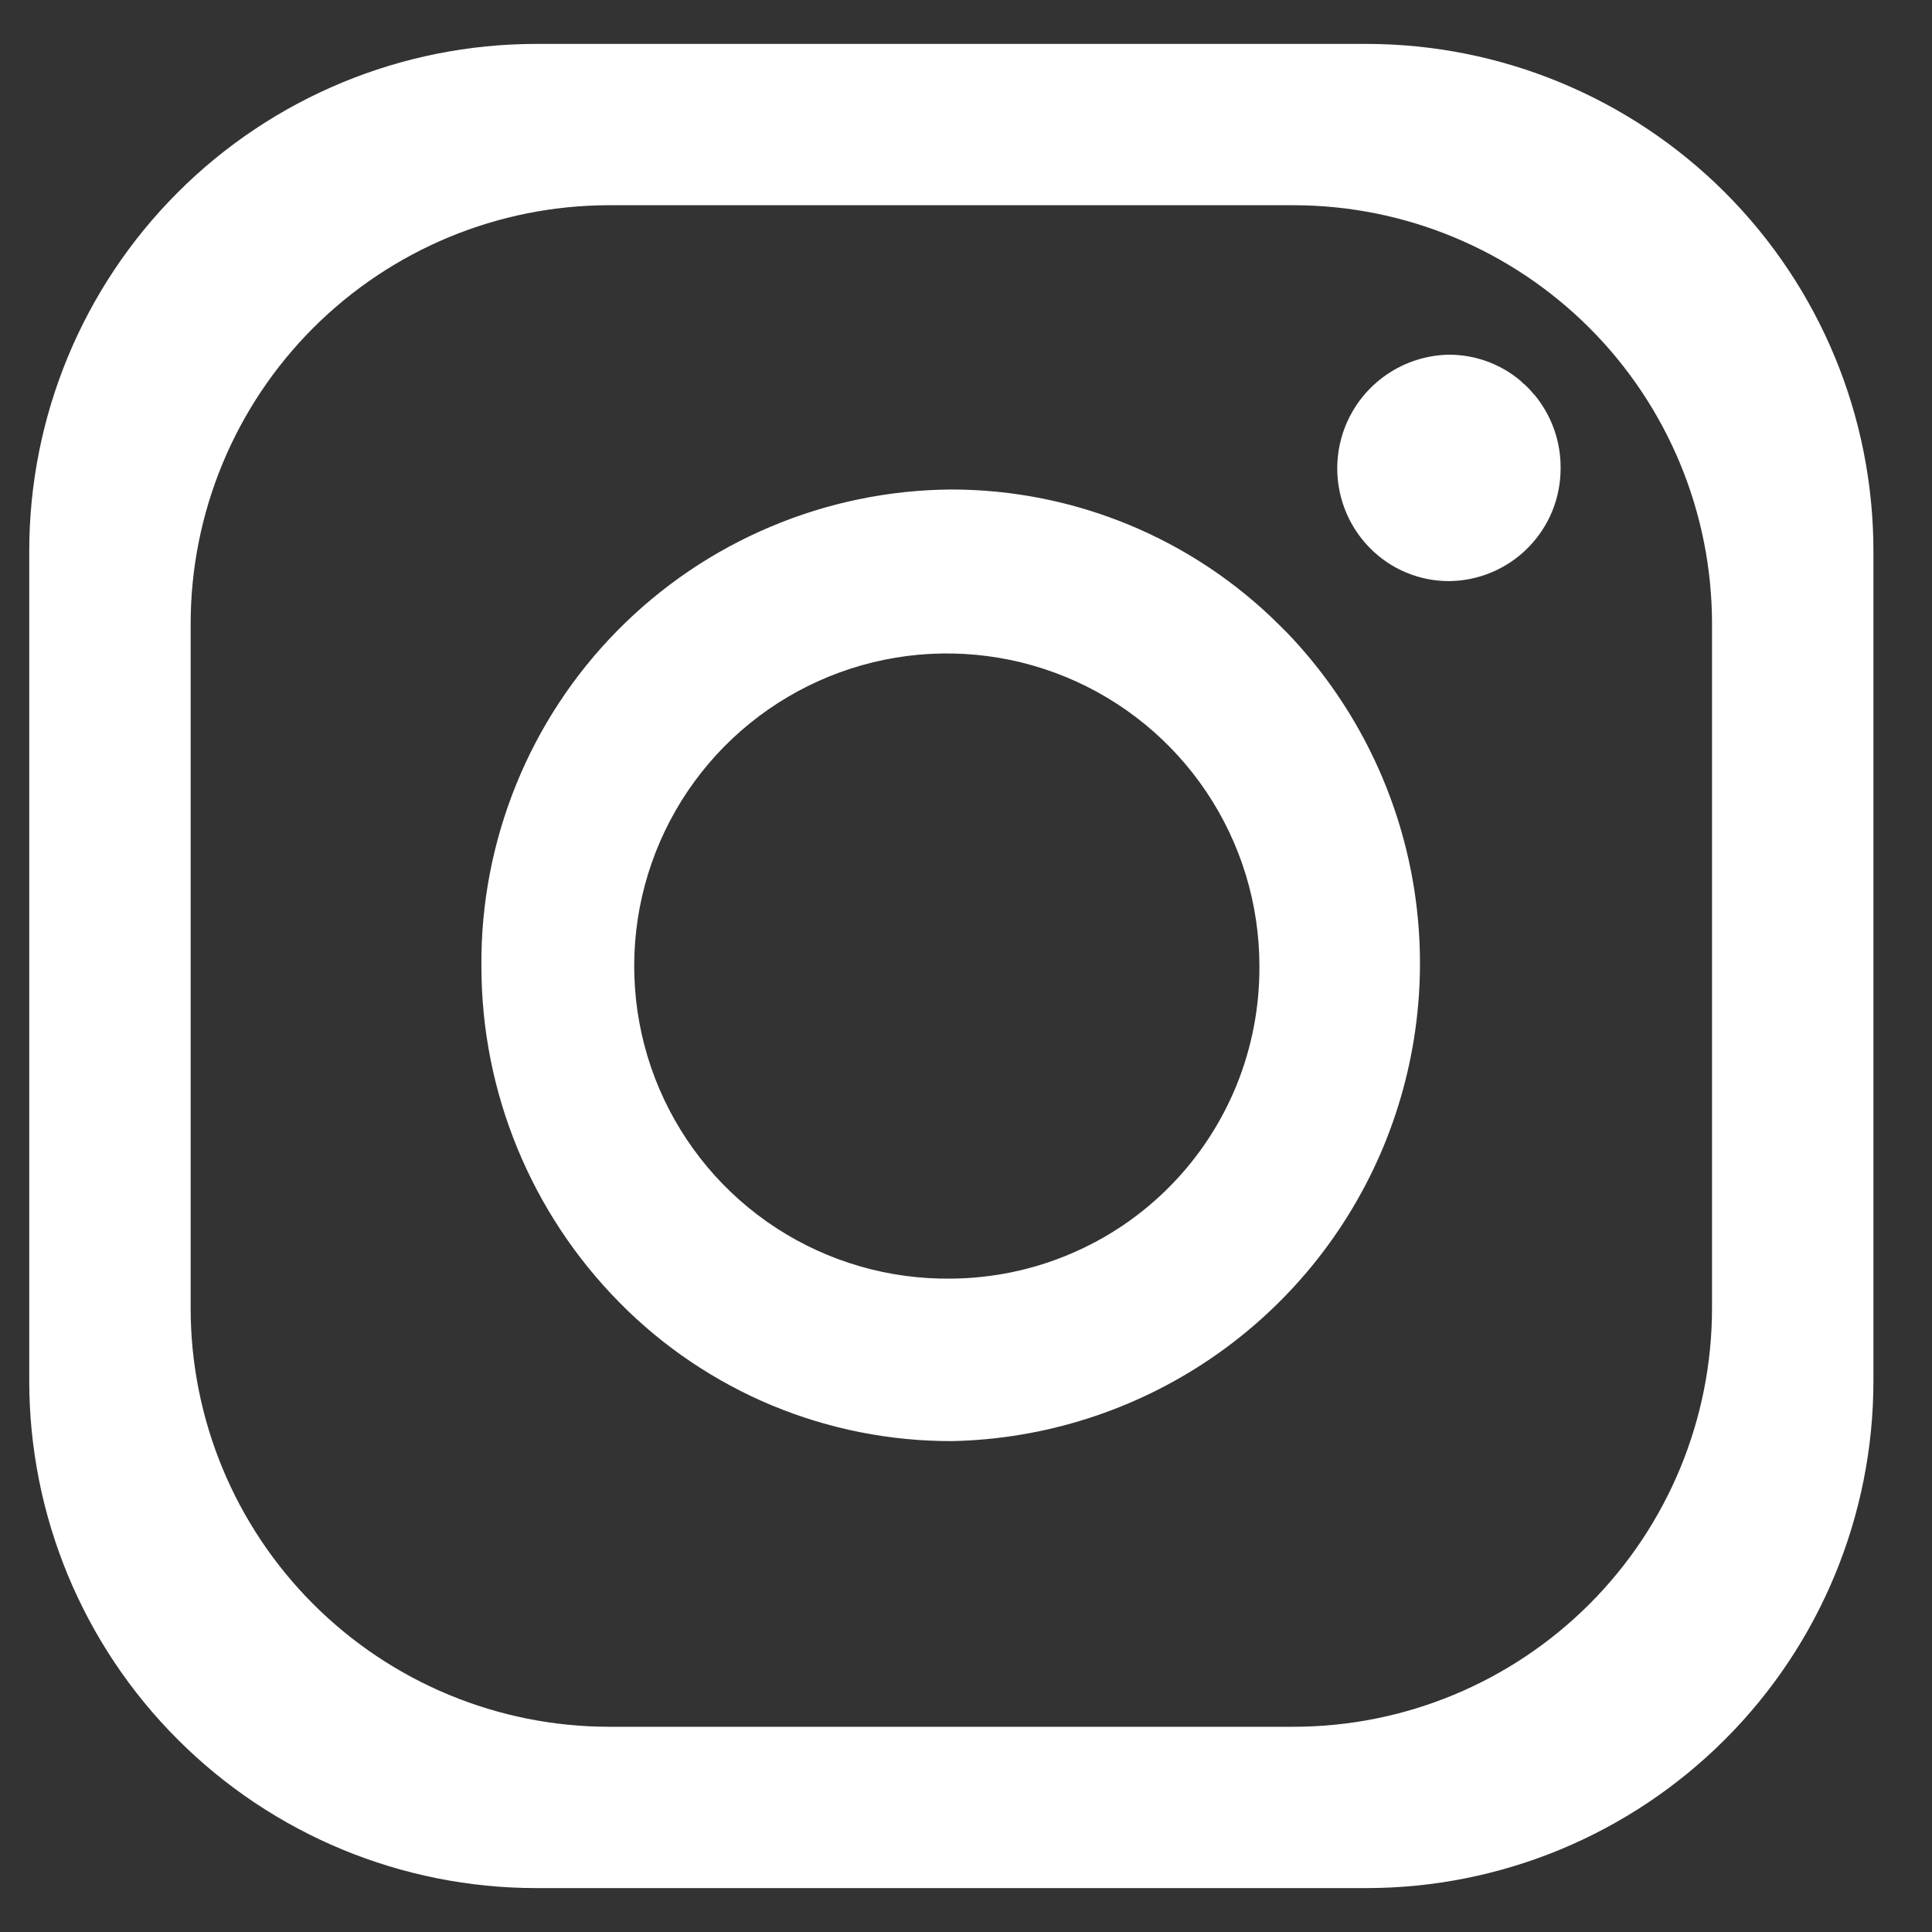
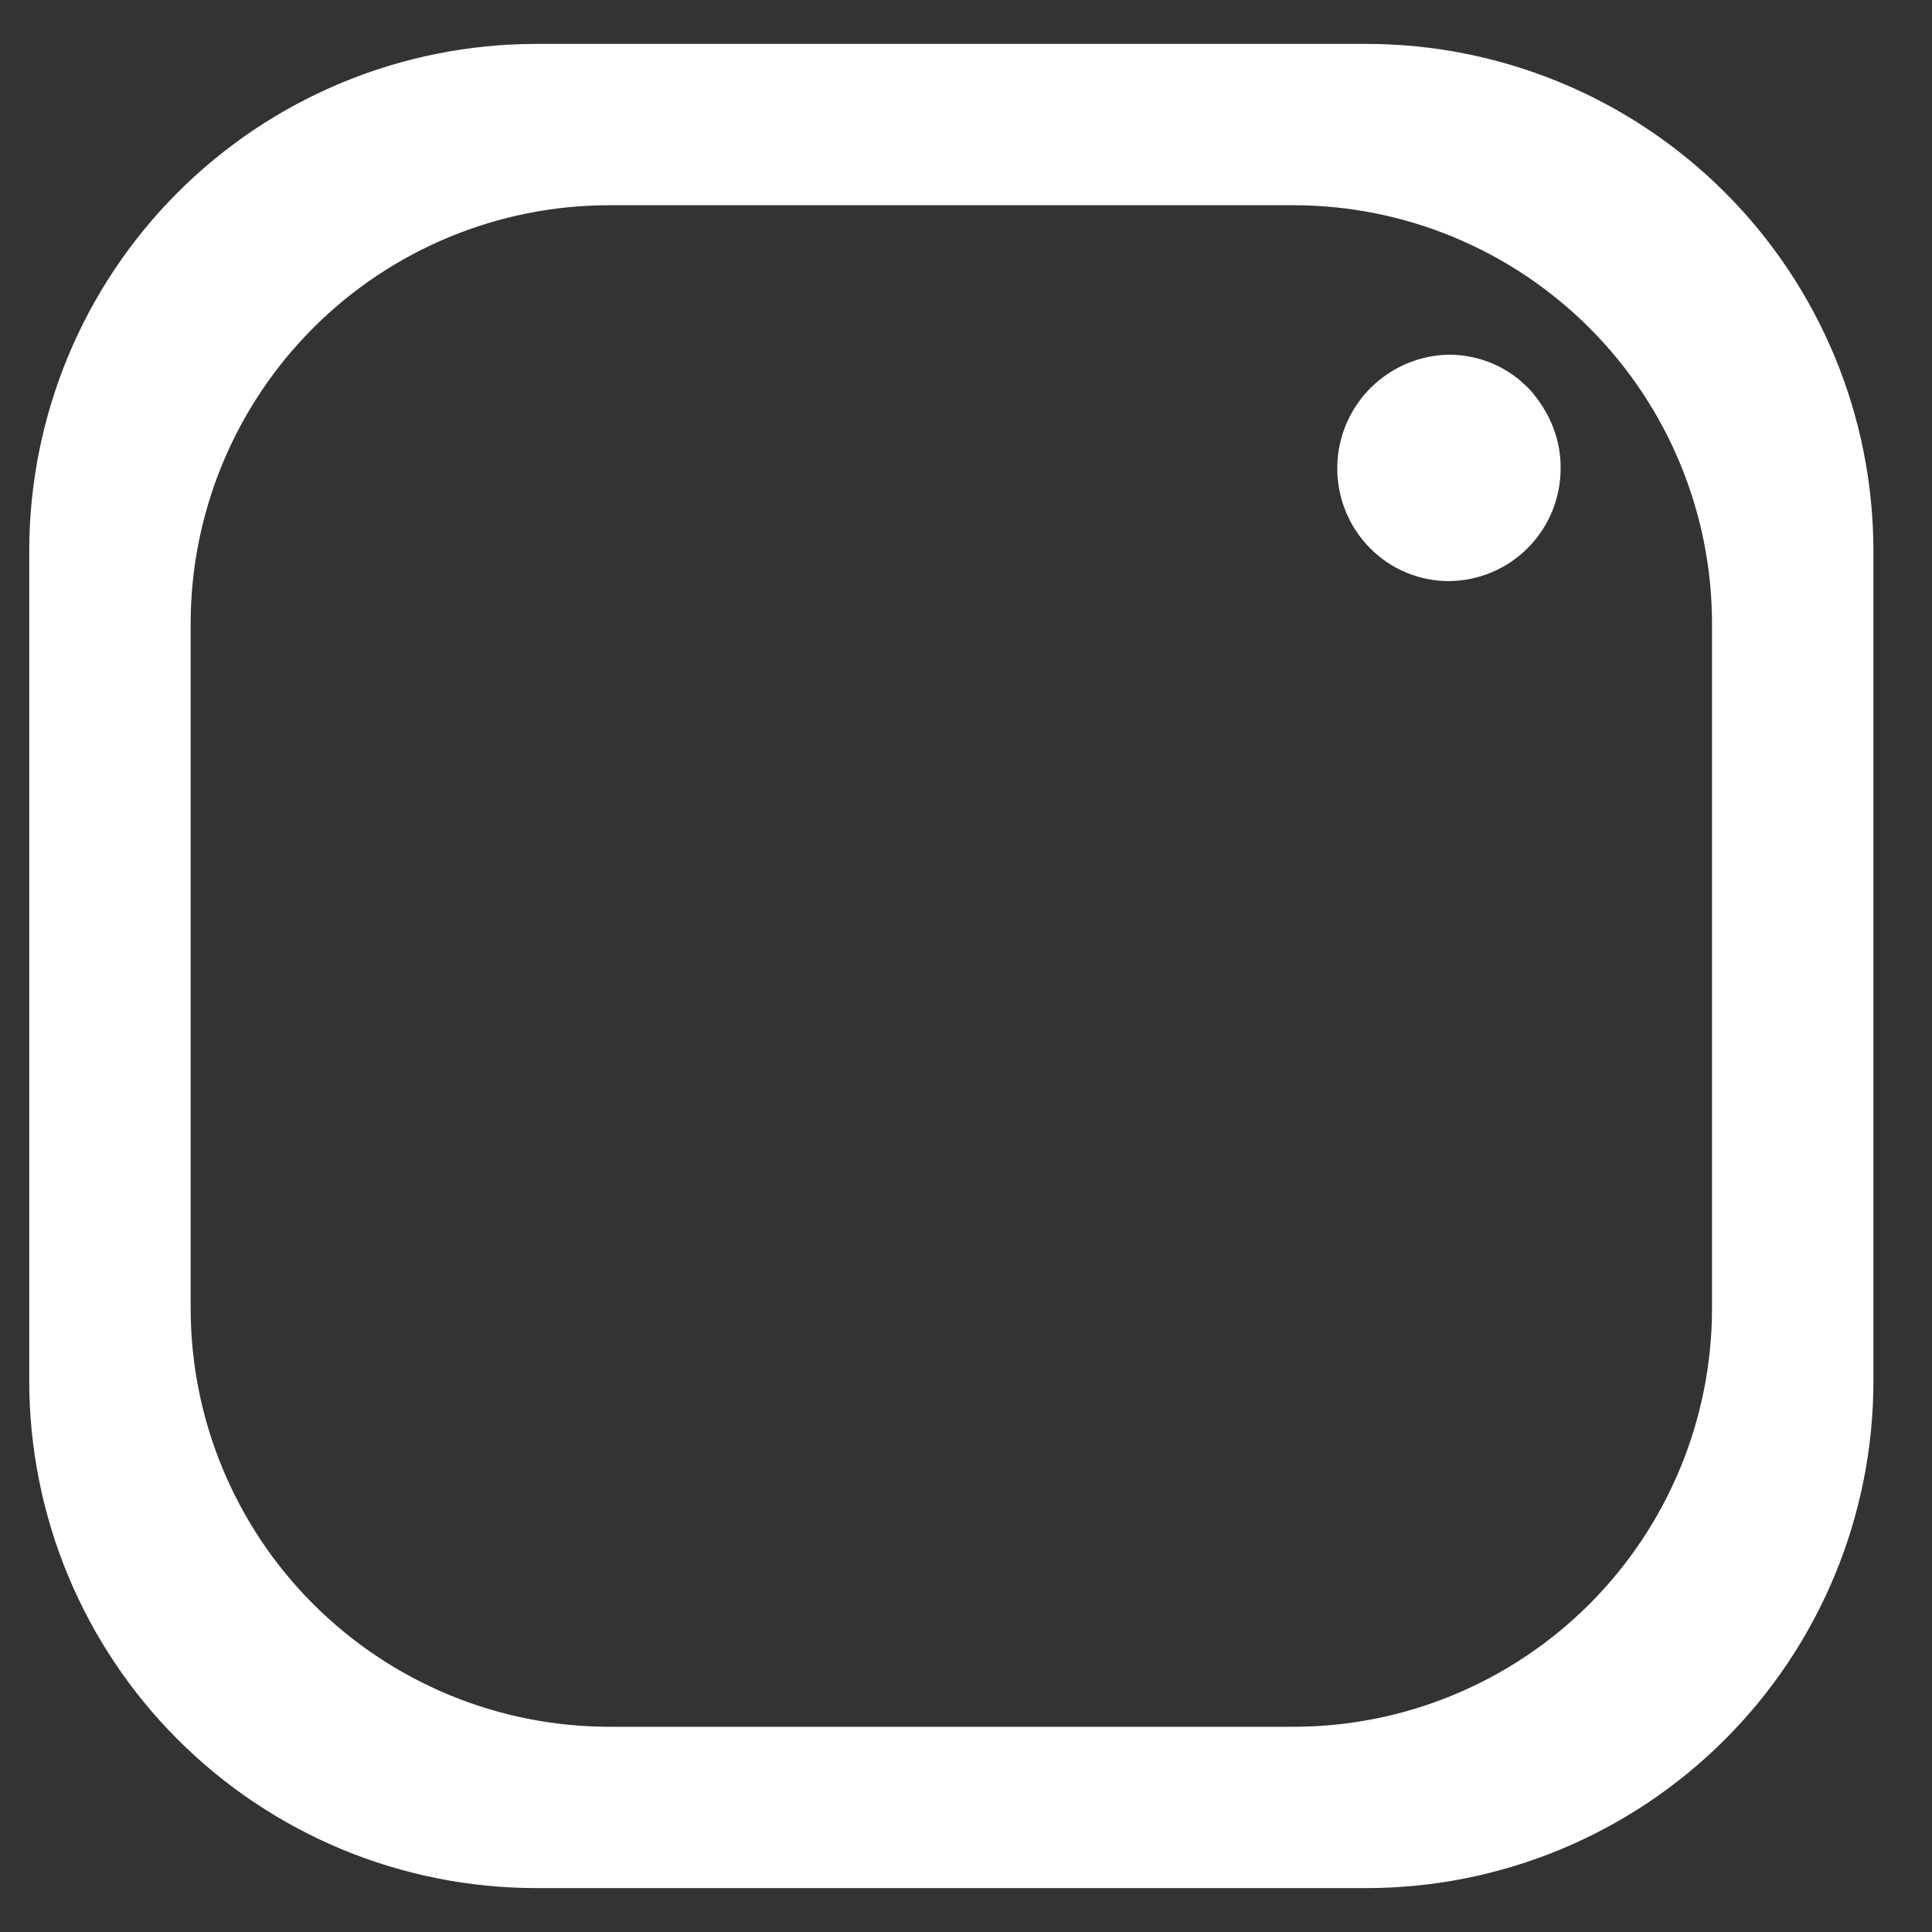
<svg xmlns="http://www.w3.org/2000/svg" width="22" height="22" viewBox="0 0 22 22" fill="none">
  <rect x="0" y="0" width="22" height="22" fill="#333333" stroke="none" />
  <path d="M15.558 0.5H6.108C4.576 0.5 3.107 1.108 2.024 2.191C0.941 3.274 0.333 4.743 0.333 6.275V15.725C0.333 17.257 0.941 18.726 2.024 19.808C3.107 20.892 4.576 21.5 6.108 21.5H15.558C17.09 21.5 18.558 20.892 19.642 19.808C20.725 18.726 21.333 17.257 21.333 15.725V6.275C21.333 4.743 20.725 3.274 19.642 2.191C18.558 1.108 17.09 0.5 15.558 0.5ZM19.495 14.896C19.495 16.16 18.993 17.372 18.099 18.266C17.205 19.16 15.993 19.663 14.729 19.663H6.938C5.673 19.663 4.461 19.16 3.567 18.266C2.673 17.372 2.171 16.16 2.171 14.896V7.104C2.171 5.84 2.673 4.628 3.567 3.734C4.461 2.84 5.673 2.337 6.938 2.337H14.729C15.993 2.337 17.205 2.84 18.099 3.734C18.993 4.628 19.495 5.84 19.495 7.104V14.896Z" fill="white" />
-   <path d="M14.661 7.21L14.611 7.16L14.569 7.118C13.577 6.129 12.232 5.574 10.831 5.574C10.124 5.579 9.424 5.723 8.772 5.999C8.12 6.274 7.529 6.675 7.032 7.179C6.535 7.683 6.143 8.279 5.877 8.935C5.611 9.591 5.476 10.293 5.482 11C5.481 12.436 6.047 13.814 7.057 14.835C7.551 15.336 8.141 15.733 8.791 16.004C9.441 16.274 10.138 16.412 10.842 16.41C11.898 16.388 12.924 16.059 13.796 15.464C14.669 14.868 15.349 14.031 15.754 13.056C16.158 12.081 16.271 11.009 16.077 9.97C15.883 8.932 15.391 7.973 14.661 7.21ZM10.831 14.56C10.125 14.569 9.432 14.369 8.84 13.984C8.248 13.599 7.785 13.047 7.507 12.397C7.23 11.748 7.153 11.03 7.284 10.337C7.416 9.643 7.751 9.004 8.247 8.501C8.743 7.999 9.377 7.655 10.069 7.513C10.76 7.372 11.479 7.439 12.132 7.707C12.785 7.975 13.344 8.431 13.737 9.017C14.131 9.604 14.341 10.294 14.341 11C14.344 11.464 14.256 11.925 14.082 12.355C13.907 12.785 13.65 13.177 13.324 13.507C12.998 13.838 12.61 14.101 12.182 14.281C11.755 14.462 11.296 14.556 10.831 14.56Z" fill="white" />
-   <path d="M17.771 5.325C17.772 5.494 17.74 5.661 17.677 5.817C17.614 5.973 17.52 6.115 17.402 6.235C17.284 6.355 17.143 6.451 16.988 6.516C16.833 6.582 16.666 6.616 16.498 6.617C16.331 6.617 16.165 6.584 16.011 6.519C15.857 6.455 15.717 6.36 15.6 6.241C15.422 6.061 15.301 5.832 15.252 5.584C15.203 5.335 15.228 5.078 15.324 4.843C15.42 4.609 15.582 4.408 15.791 4.265C16 4.122 16.247 4.043 16.5 4.039C16.797 4.039 17.084 4.143 17.311 4.333L17.338 4.359C17.38 4.394 17.419 4.432 17.453 4.475L17.482 4.506C17.67 4.738 17.772 5.027 17.771 5.325Z" fill="white" />
+   <path d="M17.771 5.325C17.772 5.494 17.74 5.661 17.677 5.817C17.614 5.973 17.52 6.115 17.402 6.235C17.284 6.355 17.143 6.451 16.988 6.516C16.833 6.582 16.666 6.616 16.498 6.617C16.331 6.617 16.165 6.584 16.011 6.519C15.857 6.455 15.717 6.36 15.6 6.241C15.422 6.061 15.301 5.832 15.252 5.584C15.203 5.335 15.228 5.078 15.324 4.843C15.42 4.609 15.582 4.408 15.791 4.265C16 4.122 16.247 4.043 16.5 4.039C16.797 4.039 17.084 4.143 17.311 4.333L17.338 4.359C17.38 4.394 17.419 4.432 17.453 4.475C17.67 4.738 17.772 5.027 17.771 5.325Z" fill="white" />
</svg>